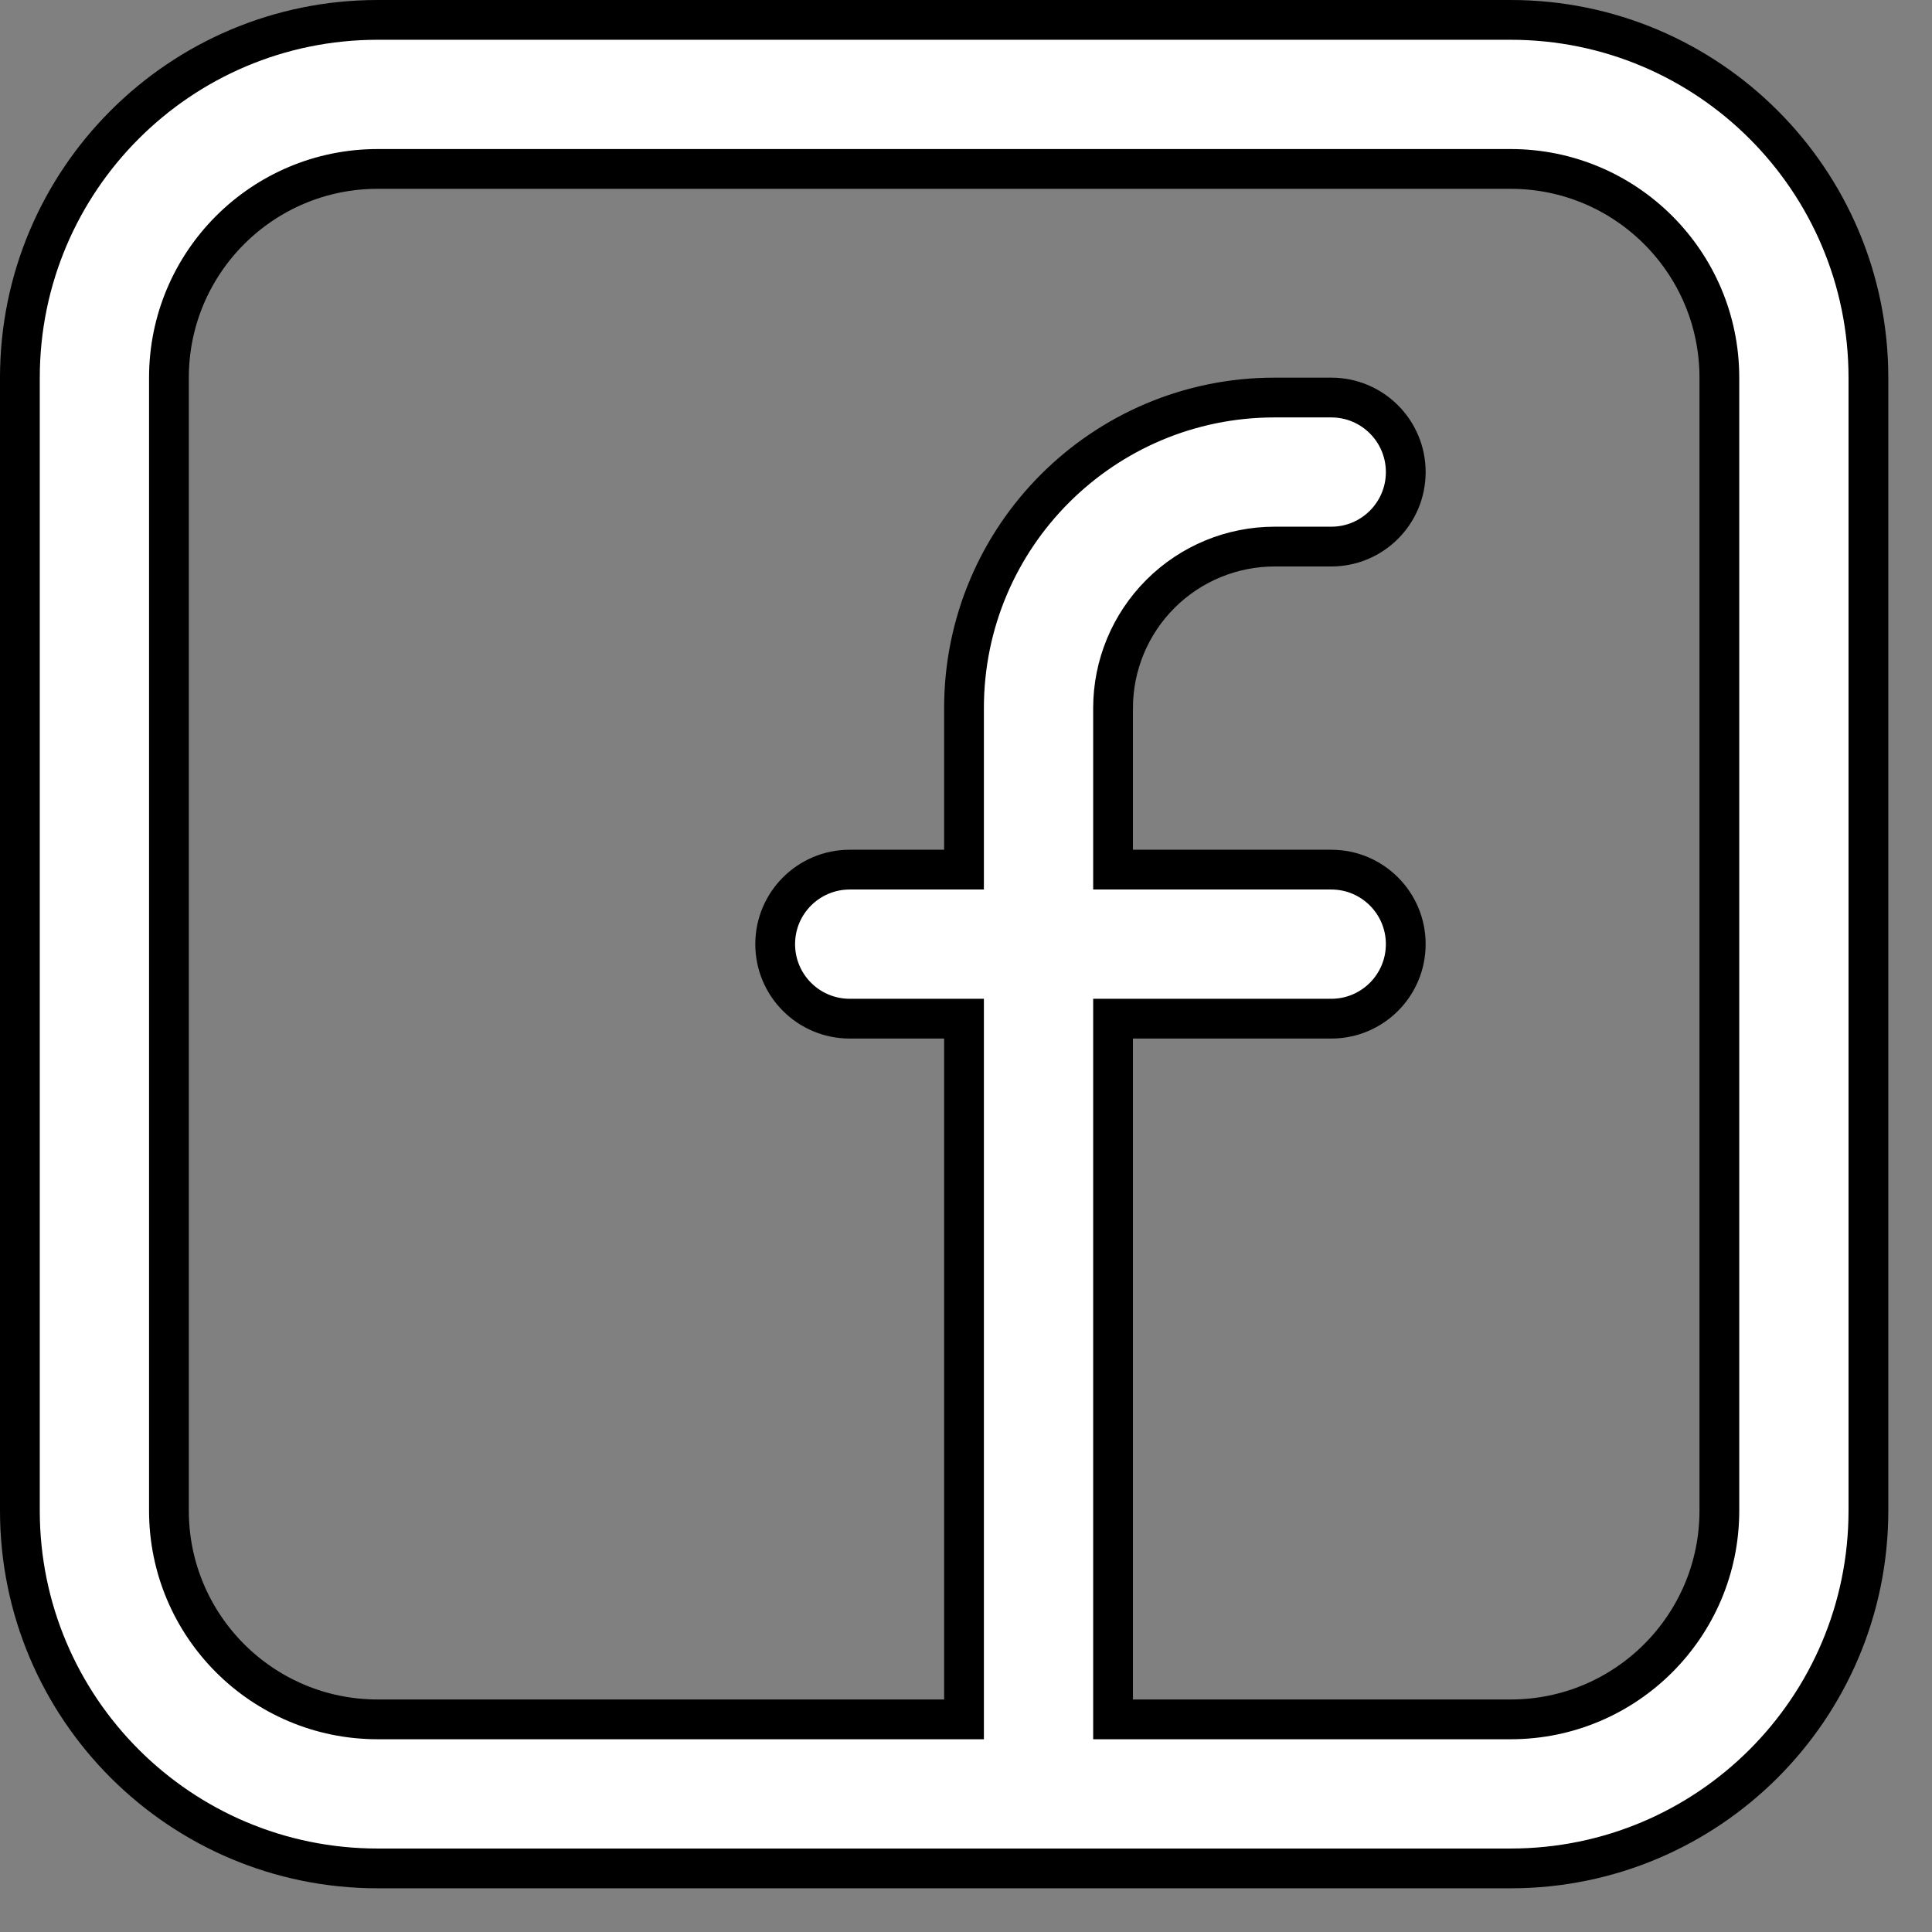
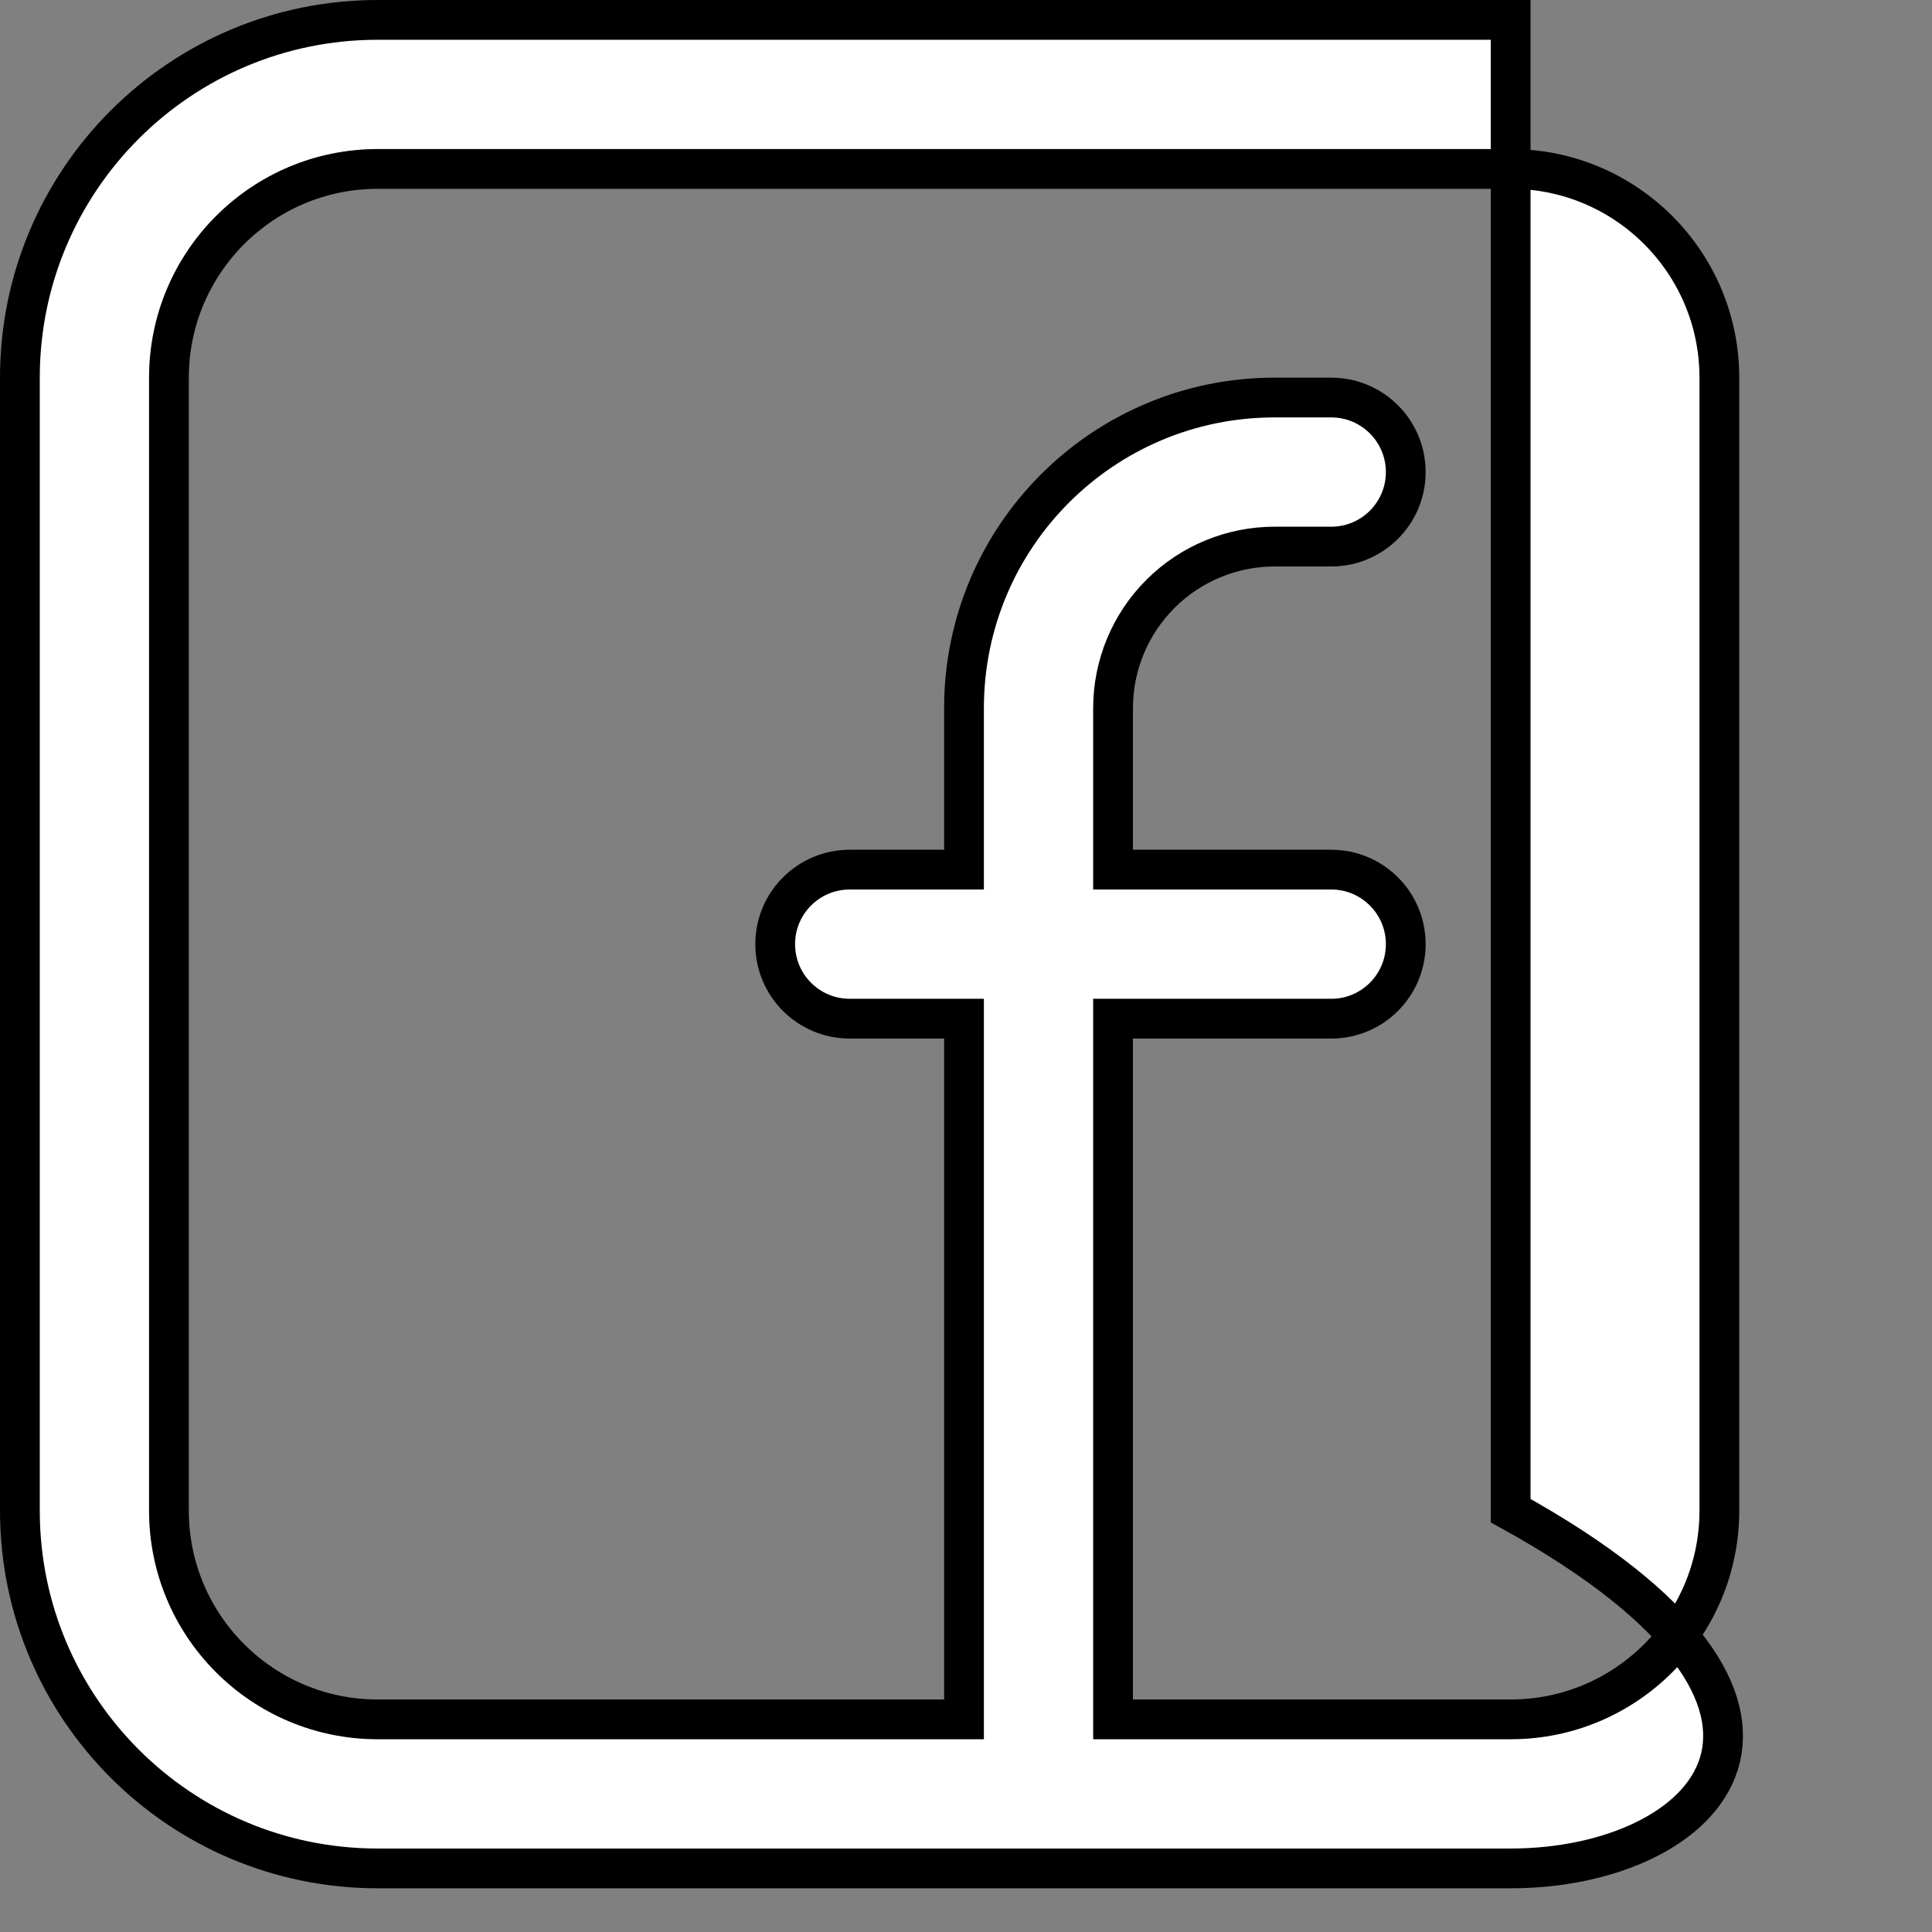
<svg xmlns="http://www.w3.org/2000/svg" width="34" height="34" viewBox="0 0 34 34" fill="none">
  <rect x="0" y="0" width="34" height="34" fill="#808080" stroke="none" />
-   <path d="M16.615 30.258H16.965V29.908V18.277V17.927H16.615H14.954C14.229 17.927 13.642 17.34 13.642 16.615C13.642 15.891 14.229 15.304 14.954 15.304H16.615H16.965V14.954V12.461C16.965 9.443 19.412 6.996 22.431 6.996H23.428C24.152 6.996 24.739 7.583 24.739 8.308C24.739 9.032 24.152 9.619 23.428 9.619H22.431C21.677 9.619 20.954 9.919 20.421 10.452C19.888 10.985 19.588 11.708 19.588 12.461V14.954V15.304H19.939H23.428C24.152 15.304 24.739 15.891 24.739 16.615C24.739 17.34 24.152 17.927 23.428 17.927H19.939H19.588V18.277V29.908V30.258H19.939H26.585C28.613 30.258 30.258 28.613 30.258 26.585V6.646C30.258 4.618 28.613 2.973 26.585 2.973H6.646C4.618 2.973 2.973 4.618 2.973 6.646V26.585C2.973 28.613 4.618 30.258 6.646 30.258H16.615ZM0.35 6.646C0.35 3.169 3.169 0.35 6.646 0.35H26.585C30.062 0.35 32.881 3.169 32.881 6.646V26.585C32.881 30.062 30.062 32.881 26.585 32.881H6.646C3.169 32.881 0.35 30.062 0.35 26.585V6.646Z" fill="white" stroke="black" stroke-width="0.7" />
+   <path d="M16.615 30.258H16.965V29.908V18.277V17.927H16.615H14.954C14.229 17.927 13.642 17.34 13.642 16.615C13.642 15.891 14.229 15.304 14.954 15.304H16.615H16.965V14.954V12.461C16.965 9.443 19.412 6.996 22.431 6.996H23.428C24.152 6.996 24.739 7.583 24.739 8.308C24.739 9.032 24.152 9.619 23.428 9.619H22.431C21.677 9.619 20.954 9.919 20.421 10.452C19.888 10.985 19.588 11.708 19.588 12.461V14.954V15.304H19.939H23.428C24.152 15.304 24.739 15.891 24.739 16.615C24.739 17.34 24.152 17.927 23.428 17.927H19.939H19.588V18.277V29.908V30.258H19.939H26.585C28.613 30.258 30.258 28.613 30.258 26.585V6.646C30.258 4.618 28.613 2.973 26.585 2.973H6.646C4.618 2.973 2.973 4.618 2.973 6.646V26.585C2.973 28.613 4.618 30.258 6.646 30.258H16.615ZM0.35 6.646C0.35 3.169 3.169 0.35 6.646 0.35H26.585V26.585C32.881 30.062 30.062 32.881 26.585 32.881H6.646C3.169 32.881 0.35 30.062 0.35 26.585V6.646Z" fill="white" stroke="black" stroke-width="0.7" />
</svg>